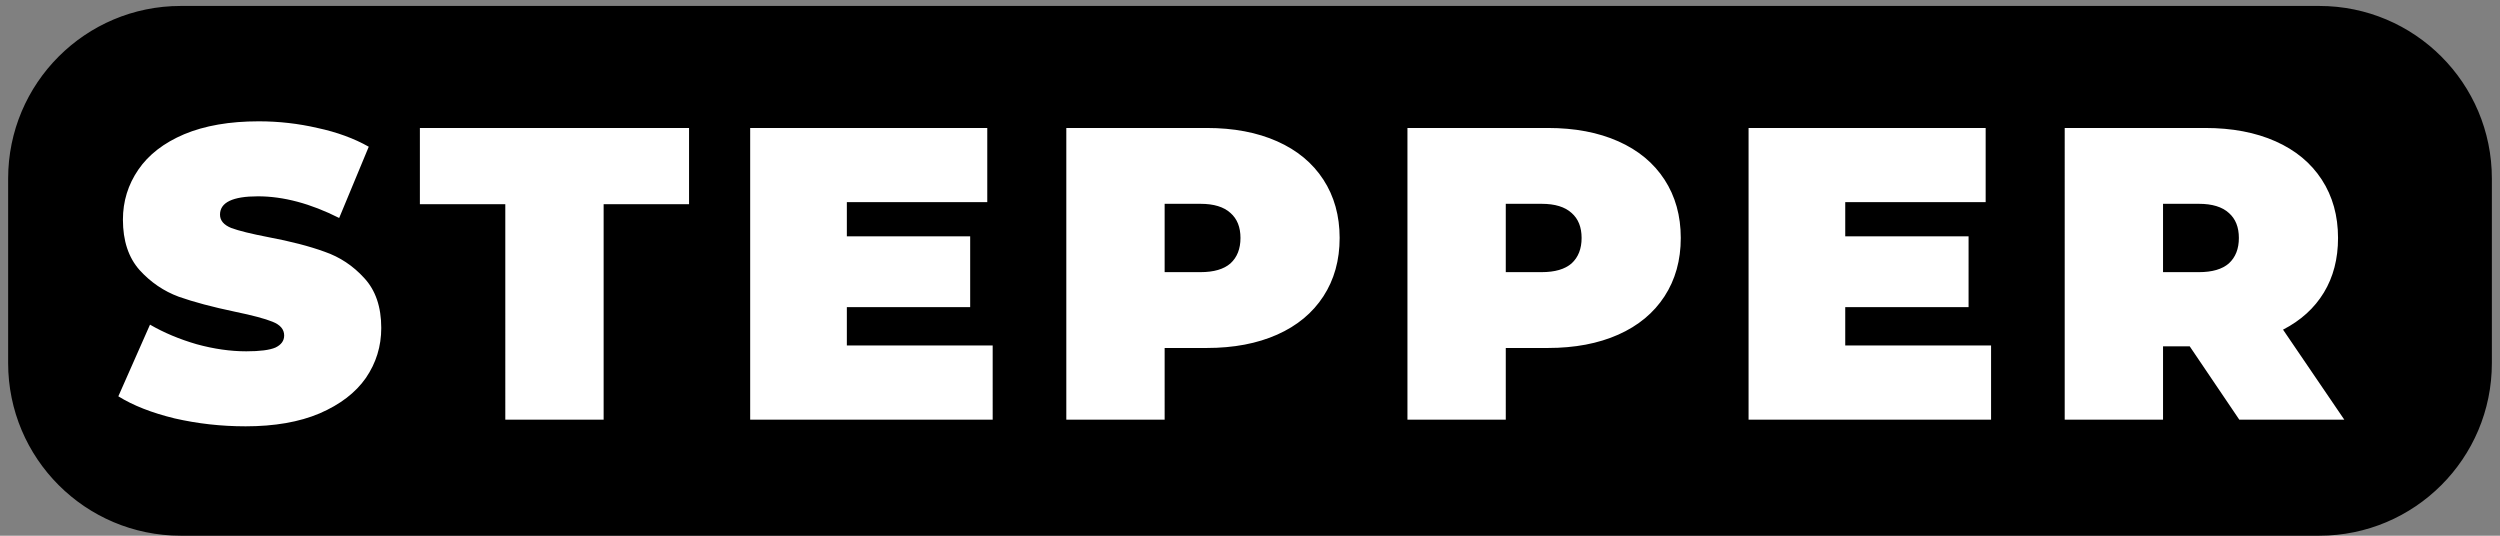
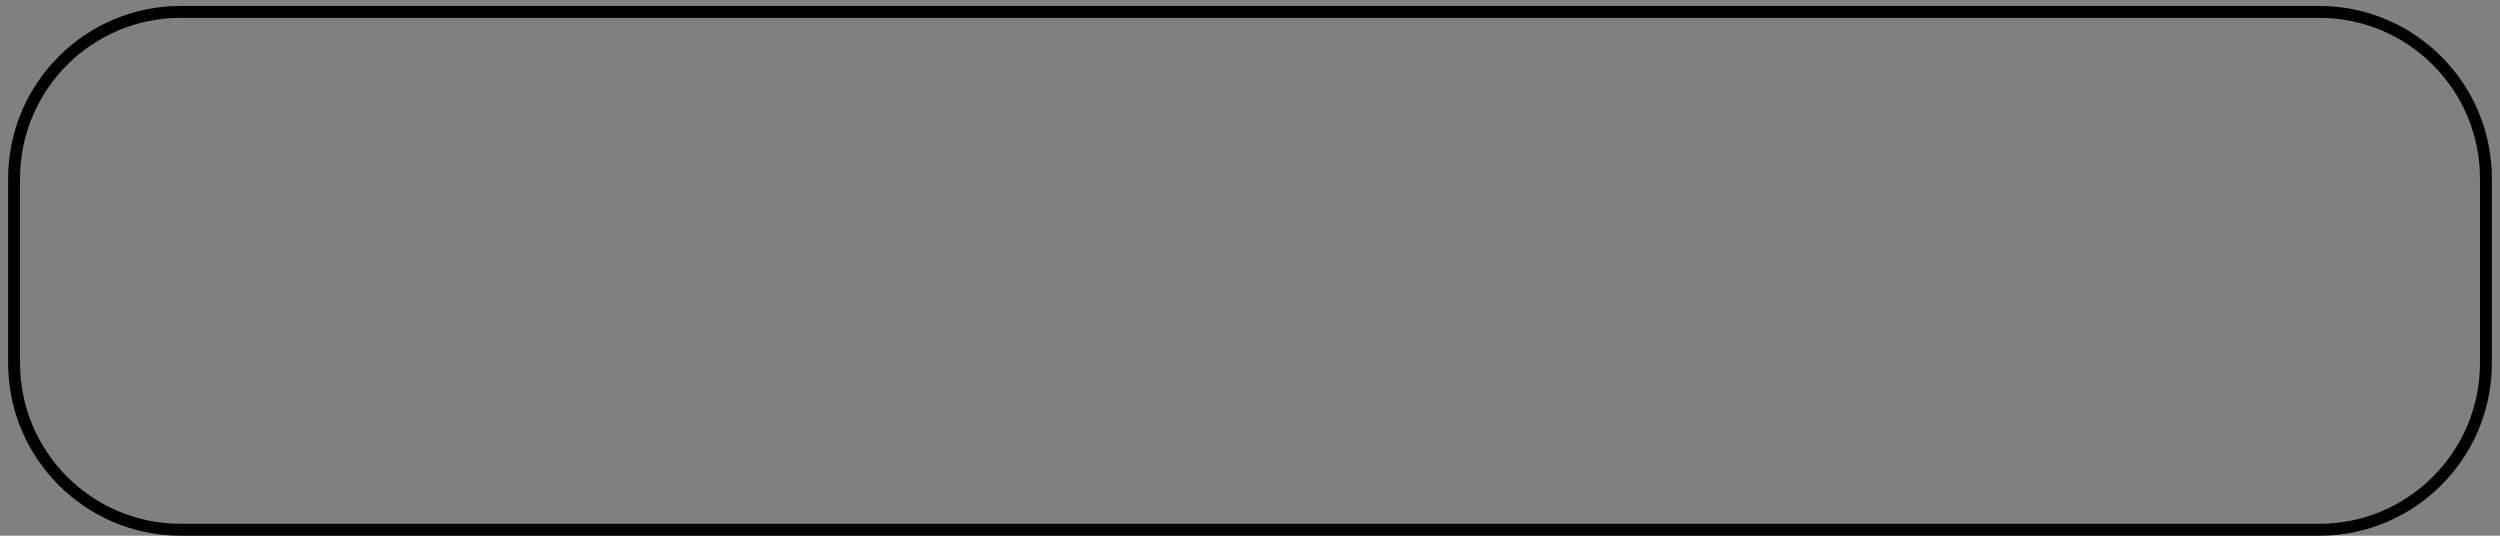
<svg xmlns="http://www.w3.org/2000/svg" width="280" height="60">
  <rect width="100%" height="100%" fill="#808080" stroke="none" />
-   <path d="M20.244 1.333h239.512c10.31 0 18.667 8.358 18.667 18.667v20.667c0 10.309-8.358 18.666-18.667 18.666H20.244c-10.31 0-18.666-8.357-18.666-18.666V20c0-10.31 8.357-18.667 18.666-18.667z" />
  <path d="M20.244 1.333h239.512c10.31 0 18.667 8.358 18.667 18.667v20.667c0 10.309-8.358 18.666-18.667 18.666H20.244c-10.309 0-18.666-8.357-18.666-18.666V20c0-10.31 8.357-18.667 18.666-18.667z" fill="none" stroke="#000" stroke-width="1.333" stroke-linecap="round" stroke-linejoin="round" stroke-miterlimit="10" />
-   <path d="M27.487 47.747q-4.06 0-7.933-.887-3.827-.933-6.3-2.473L16.8 36.36q2.334 1.353 5.227 2.193 2.893.794 5.553.794 2.287 0 3.267-.42.98-.467.98-1.354 0-1.026-1.307-1.54-1.26-.513-4.2-1.12-3.78-.793-6.3-1.68-2.52-.933-4.386-2.986-1.867-2.1-1.867-5.647 0-3.08 1.727-5.6 1.726-2.52 5.133-3.967 3.453-1.446 8.353-1.446 3.36 0 6.58.746 3.267.7 5.74 2.1l-3.313 7.98q-4.807-2.426-9.1-2.426-4.247 0-4.247 2.053 0 .98 1.26 1.493 1.26.467 4.154 1.027 3.733.7 6.3 1.633 2.566.887 4.433 2.94 1.913 2.054 1.913 5.6 0 3.08-1.726 5.6-1.727 2.474-5.18 3.967-3.407 1.447-8.307 1.447zm29.107-24.874h-9.567v-8.54h30.147v8.54h-9.567V47H56.594zm54.586 15.82V47H84.02V14.333h26.554v8.307H94.847v3.827h13.813V34.4H94.847v4.293zm23.974-24.36q4.526 0 7.886 1.494 3.36 1.493 5.18 4.293 1.82 2.8 1.82 6.533 0 3.734-1.82 6.534t-5.18 4.293q-3.36 1.493-7.886 1.493h-4.714V47h-11.013V14.333zm-.7 16.147q2.24 0 3.36-.98 1.12-1.027 1.12-2.847t-1.12-2.8q-1.12-1.026-3.36-1.026h-4.014v7.653zm38.906-16.147q4.527 0 7.887 1.494 3.36 1.493 5.18 4.293 1.82 2.8 1.82 6.533 0 3.734-1.82 6.534t-5.18 4.293q-3.36 1.493-7.887 1.493h-4.713V47h-11.013V14.333zm-.7 16.147q2.24 0 3.36-.98 1.12-1.027 1.12-2.847t-1.12-2.8q-1.12-1.026-3.36-1.026h-4.013v7.653zM223 38.693V47h-27.16V14.333h26.554v8.307h-15.727v3.827h13.813V34.4h-13.813v4.293zm22.247.094h-2.987V47h-11.013V14.333h15.727q4.526 0 7.886 1.494 3.36 1.493 5.18 4.293 1.82 2.8 1.82 6.533 0 3.5-1.586 6.114-1.587 2.613-4.574 4.153L262.56 47H250.8zm5.507-12.134q0-1.82-1.12-2.8-1.12-1.026-3.36-1.026h-4.014v7.653h4.014q2.24 0 3.36-.98 1.12-1.027 1.12-2.847z" aria-label="STEPPER" fill="#fff" />
</svg>